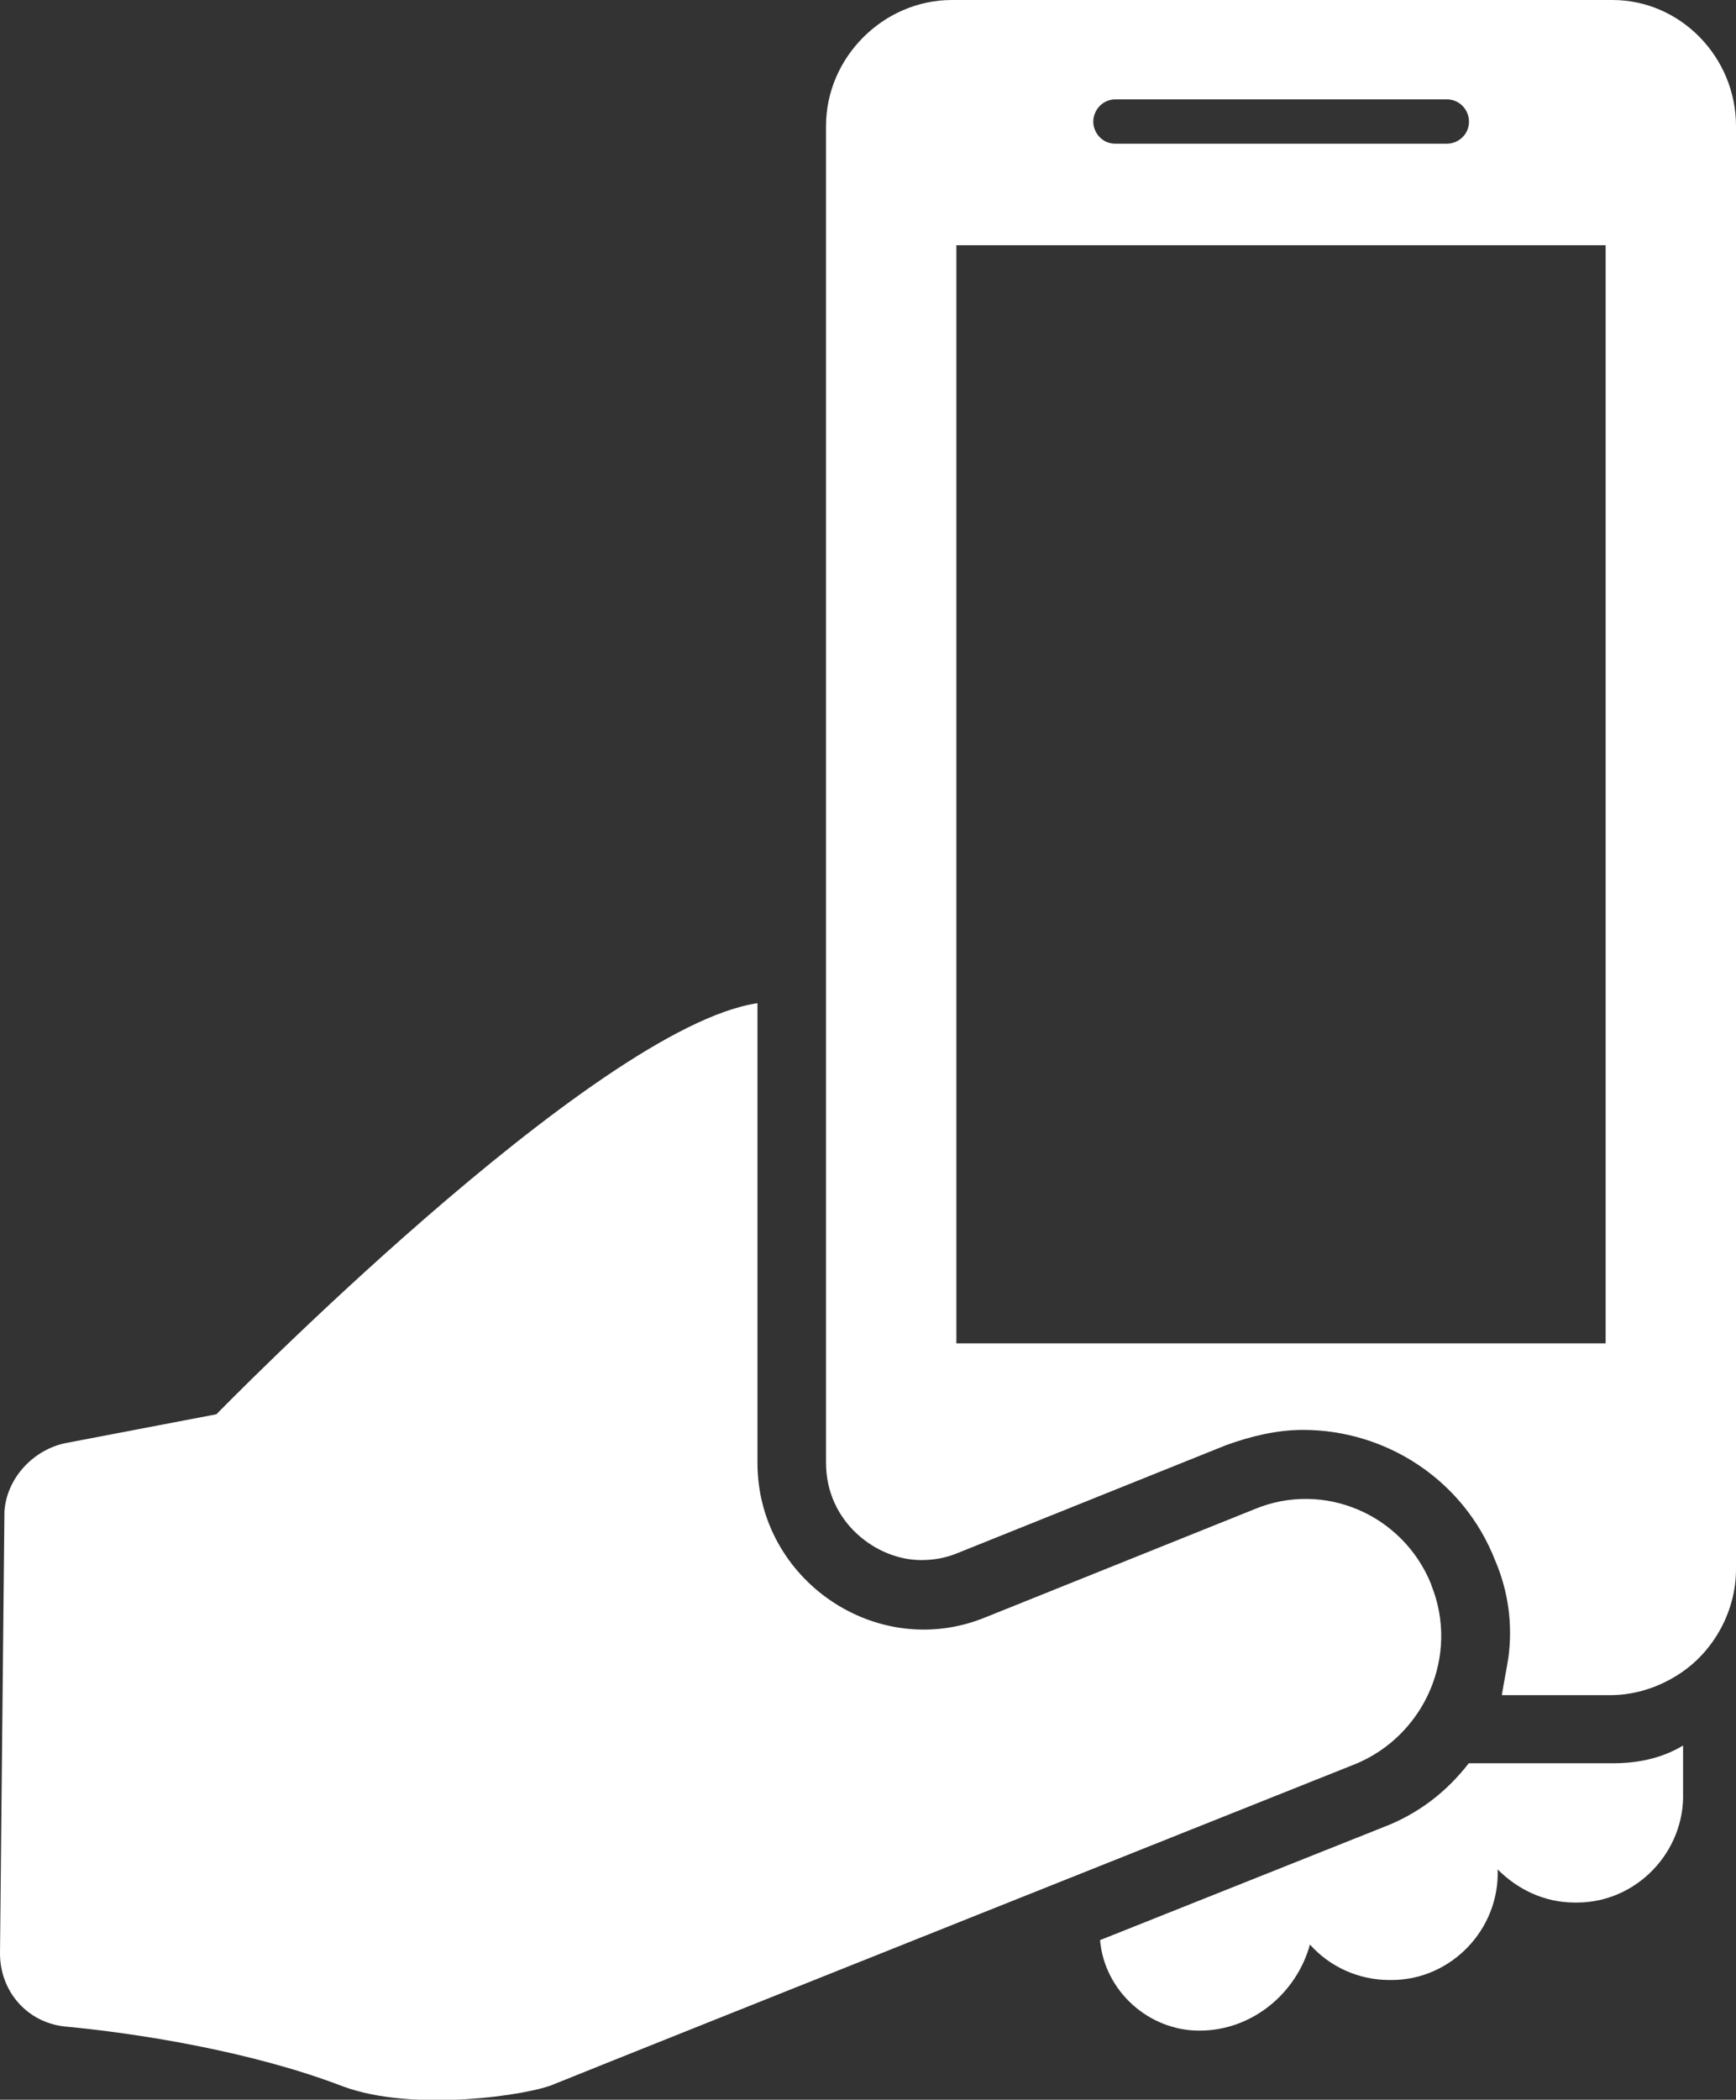
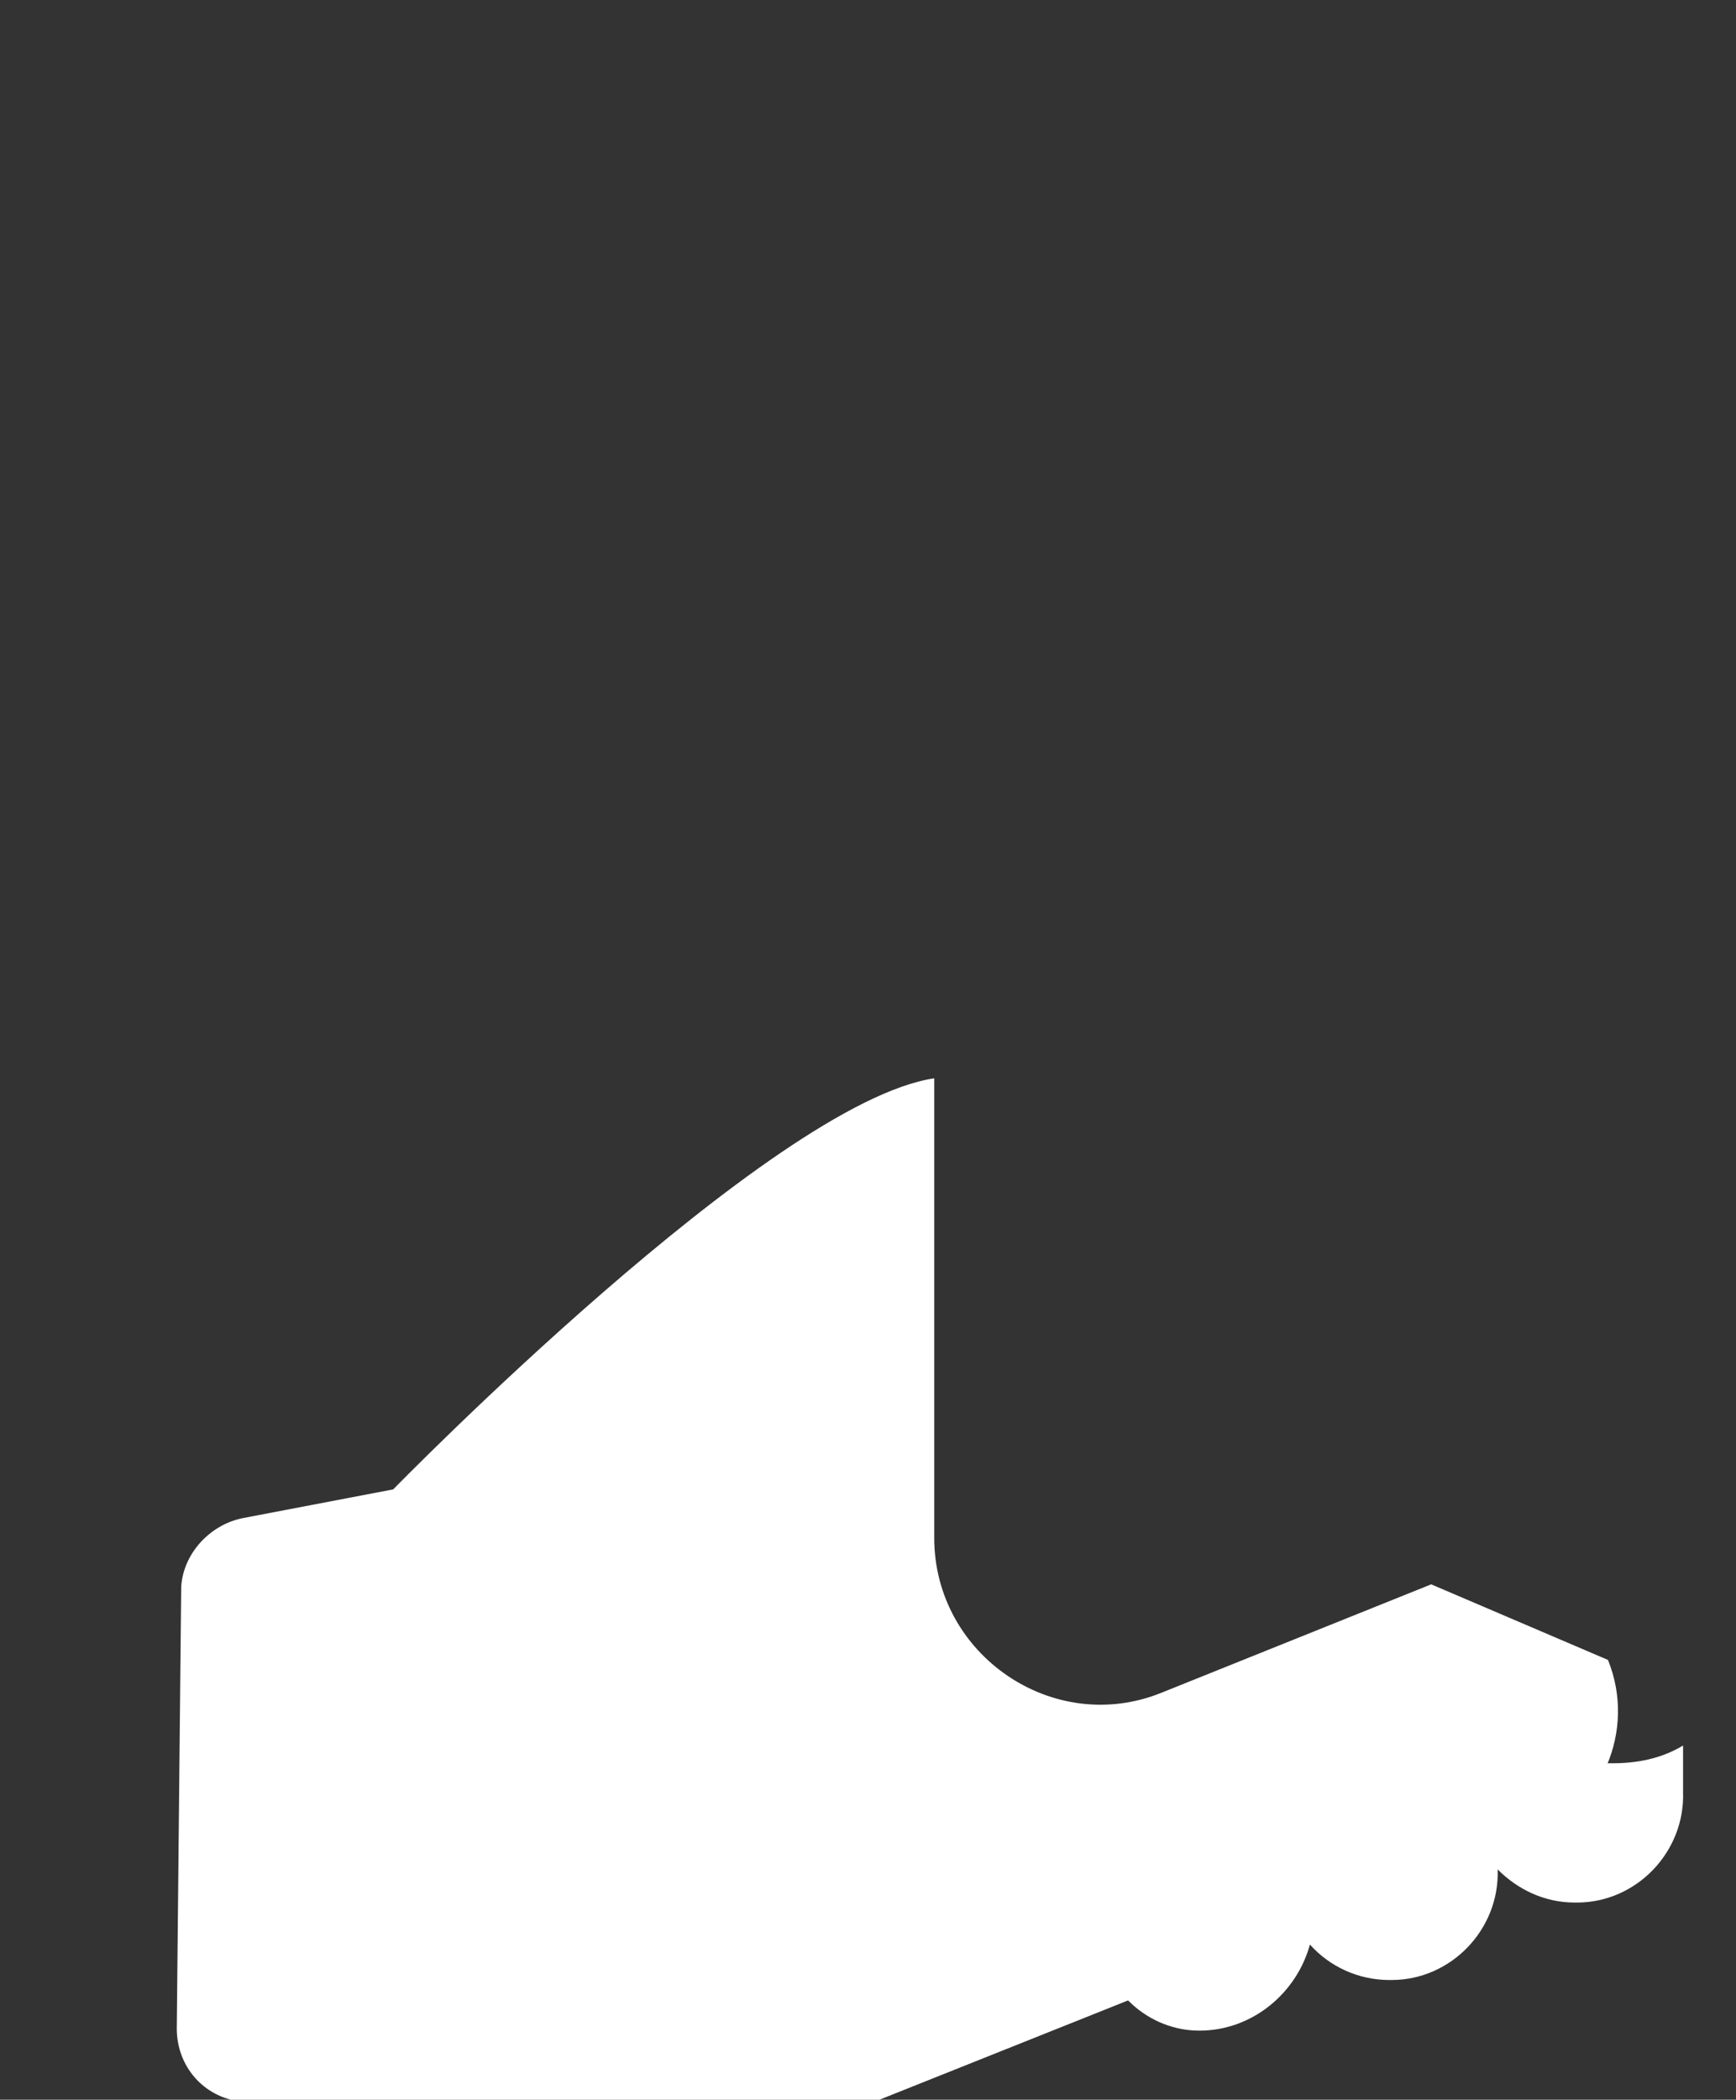
<svg xmlns="http://www.w3.org/2000/svg" id="b" width="74.44" height="90" viewBox="0 0 74.44 90">
  <rect x="0" y="0" width="74.44" height="90" fill="#333333" stroke="none" />
  <g id="c">
    <path d="M69.14,75.58h-6.16c-.95,1.23-2.18,2.18-3.69,2.75l-12.12,4.83c.19,2.18,2.08,3.88,4.26,3.88h0c2.27,0,4.17-1.61,4.74-3.69.85.95,2.08,1.52,3.41,1.52h.09c2.56,0,4.64-2.18,4.55-4.74h0c.85.85,1.99,1.42,3.31,1.42h.09c2.56,0,4.64-2.18,4.55-4.74v-1.99c-.95.57-1.99.76-3.03.76Z" fill="#fff" />
-     <path d="M69.14,0h-28.32c-2.94,0-5.4,2.46-5.4,5.4v57.3c0,2.56,2.18,4.17,4.07,4.17.57,0,1.04-.09,1.52-.28l11.55-4.64c1.04-.38,2.18-.66,3.31-.66,3.6,0,6.91,2.18,8.24,5.59.57,1.33.76,2.75.57,4.17-.09.57-.19,1.04-.28,1.61h4.64c1.14,0,2.18-.38,3.03-.95,1.42-.95,2.37-2.65,2.37-4.45V5.4c0-2.94-2.37-5.4-5.3-5.4ZM47.83,4.26h14.21c.57,0,.95.47.95.95,0,.57-.47.95-.95.95h-14.21c-.57,0-.95-.47-.95-.95,0-.47.38-.95.95-.95ZM68.85,57.58h-27.84V10.51h27.84v47.07Z" fill="#fff" />
-     <path d="M61.37,67.91c-1.23-3.03-4.64-4.45-7.58-3.22l-11.55,4.64c-4.64,1.89-9.76-1.61-9.76-6.63v-19.7c-7.01,1.04-23.2,17.62-23.2,17.62l-6.44,1.23c-1.42.28-2.56,1.52-2.65,2.94l-.19,18.94c0,1.61,1.14,2.94,2.75,3.13,3.03.28,7.96,1.04,11.93,2.56,3.03,1.14,8.05.38,9.09-.09,3.03-1.23,34.38-13.73,34.38-13.73,2.94-1.23,4.45-4.64,3.22-7.67Z" fill="#fff" />
+     <path d="M61.37,67.91l-11.55,4.64c-4.64,1.89-9.76-1.61-9.76-6.63v-19.7c-7.01,1.04-23.2,17.62-23.2,17.62l-6.44,1.23c-1.42.28-2.56,1.52-2.65,2.94l-.19,18.94c0,1.61,1.14,2.94,2.75,3.13,3.03.28,7.96,1.04,11.93,2.56,3.03,1.14,8.05.38,9.09-.09,3.03-1.23,34.38-13.73,34.38-13.73,2.94-1.23,4.45-4.64,3.22-7.67Z" fill="#fff" />
  </g>
</svg>